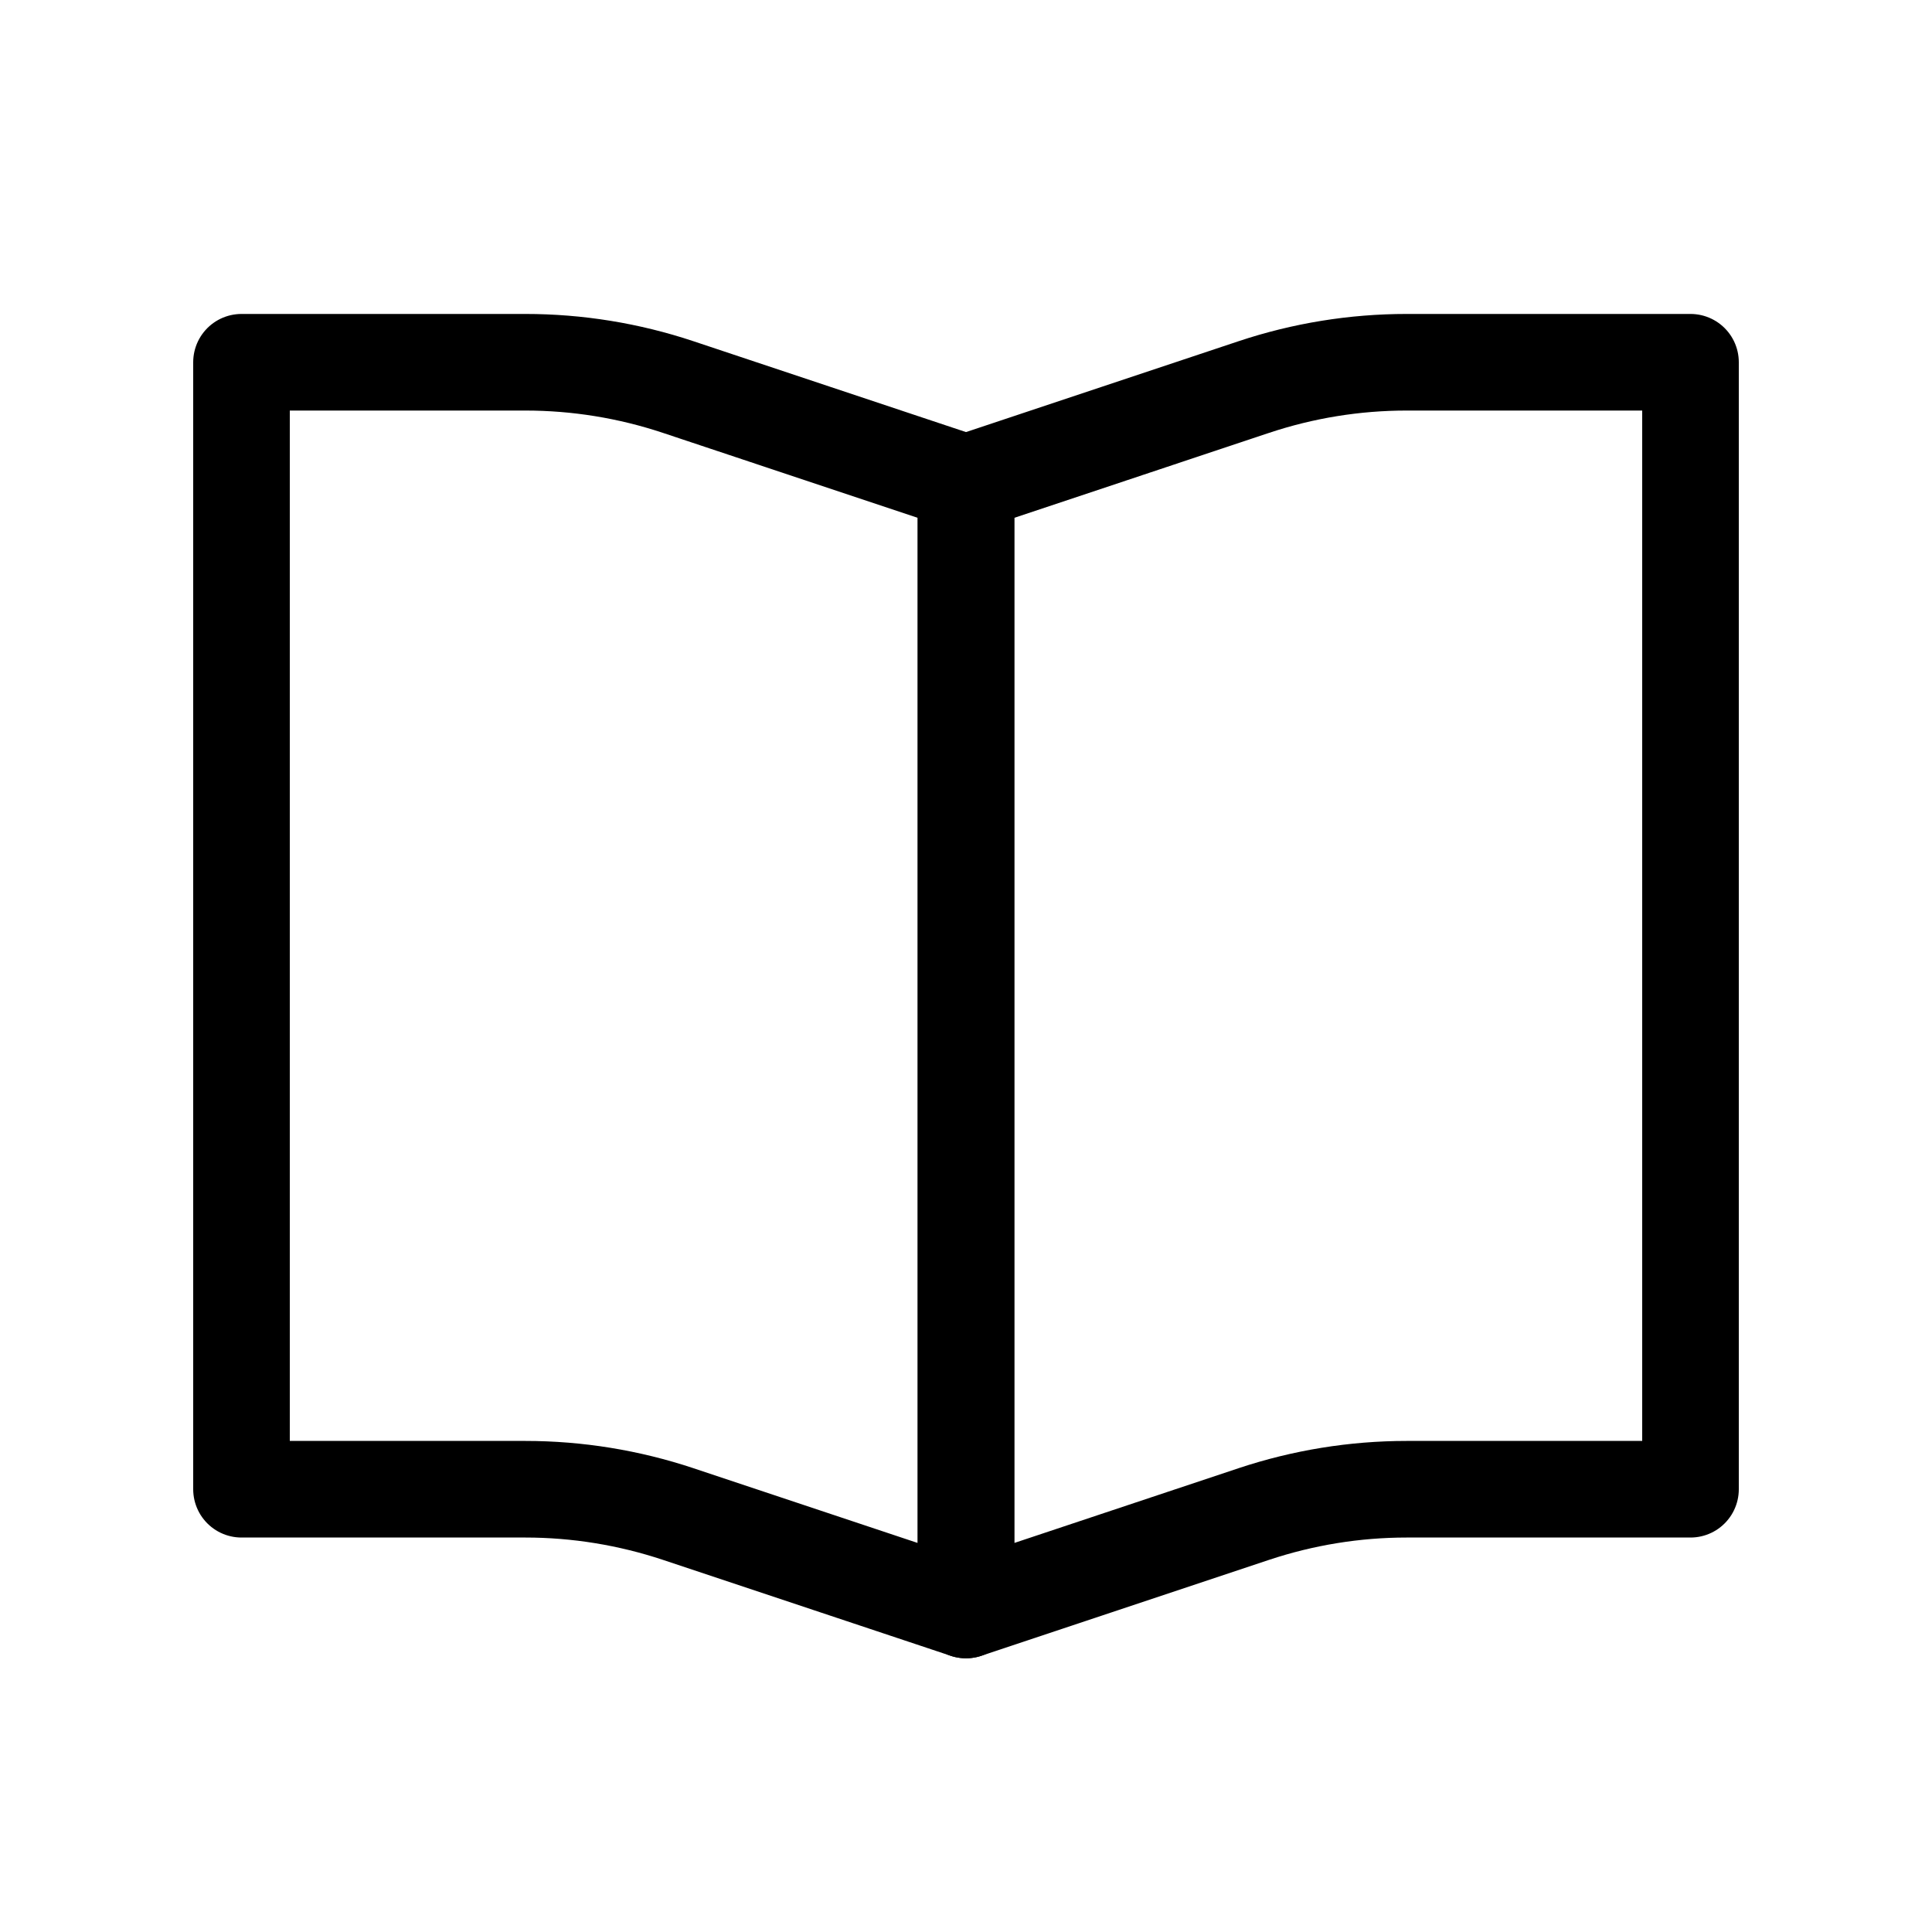
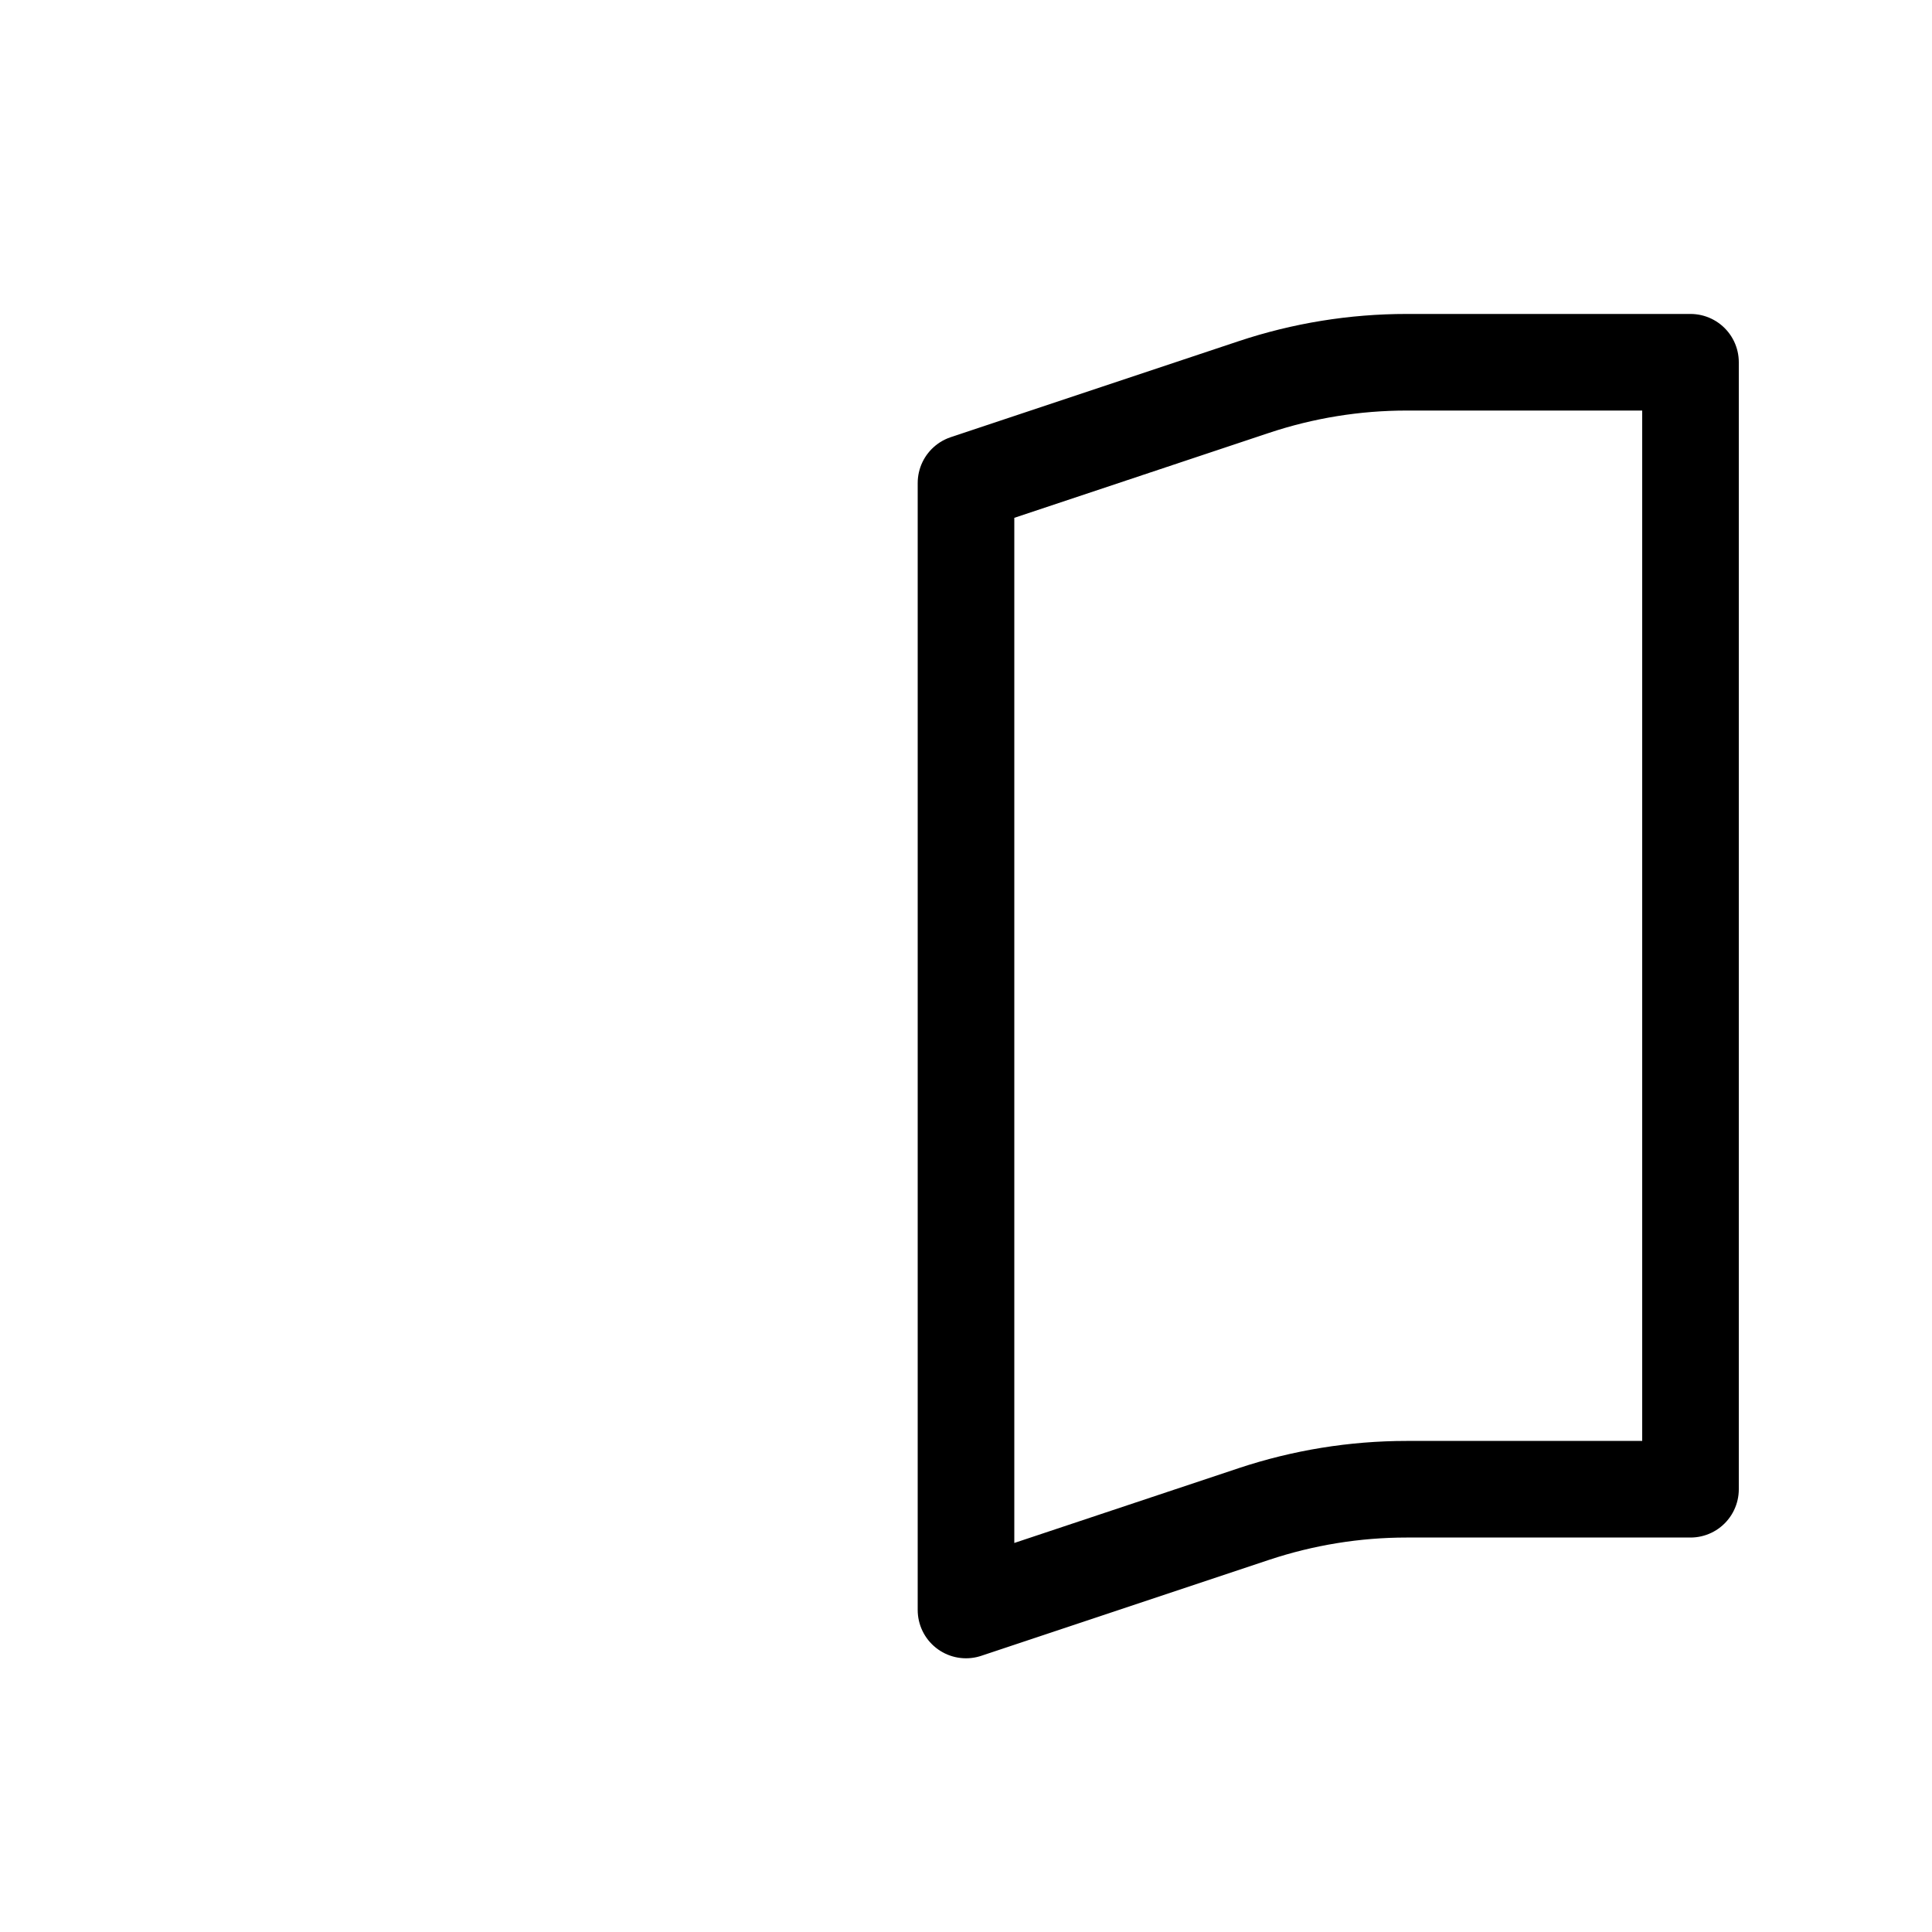
<svg xmlns="http://www.w3.org/2000/svg" width="40" height="40" viewBox="0 0 40 40" fill="none">
  <path d="M20 10L25.96 8.013C26.98 7.673 28.048 7.5 29.123 7.5H35V30.833H29.123C28.048 30.833 26.98 31.007 25.96 31.346L20 33.333V10Z" stroke="black" stroke-width="2" stroke-linejoin="round" />
-   <path d="M20 10L14.04 8.013C13.02 7.673 11.952 7.5 10.877 7.5H5V30.833H10.877C11.952 30.833 13.02 31.007 14.04 31.346L20 33.333V10Z" stroke="black" stroke-width="2" stroke-linejoin="round" />
</svg>